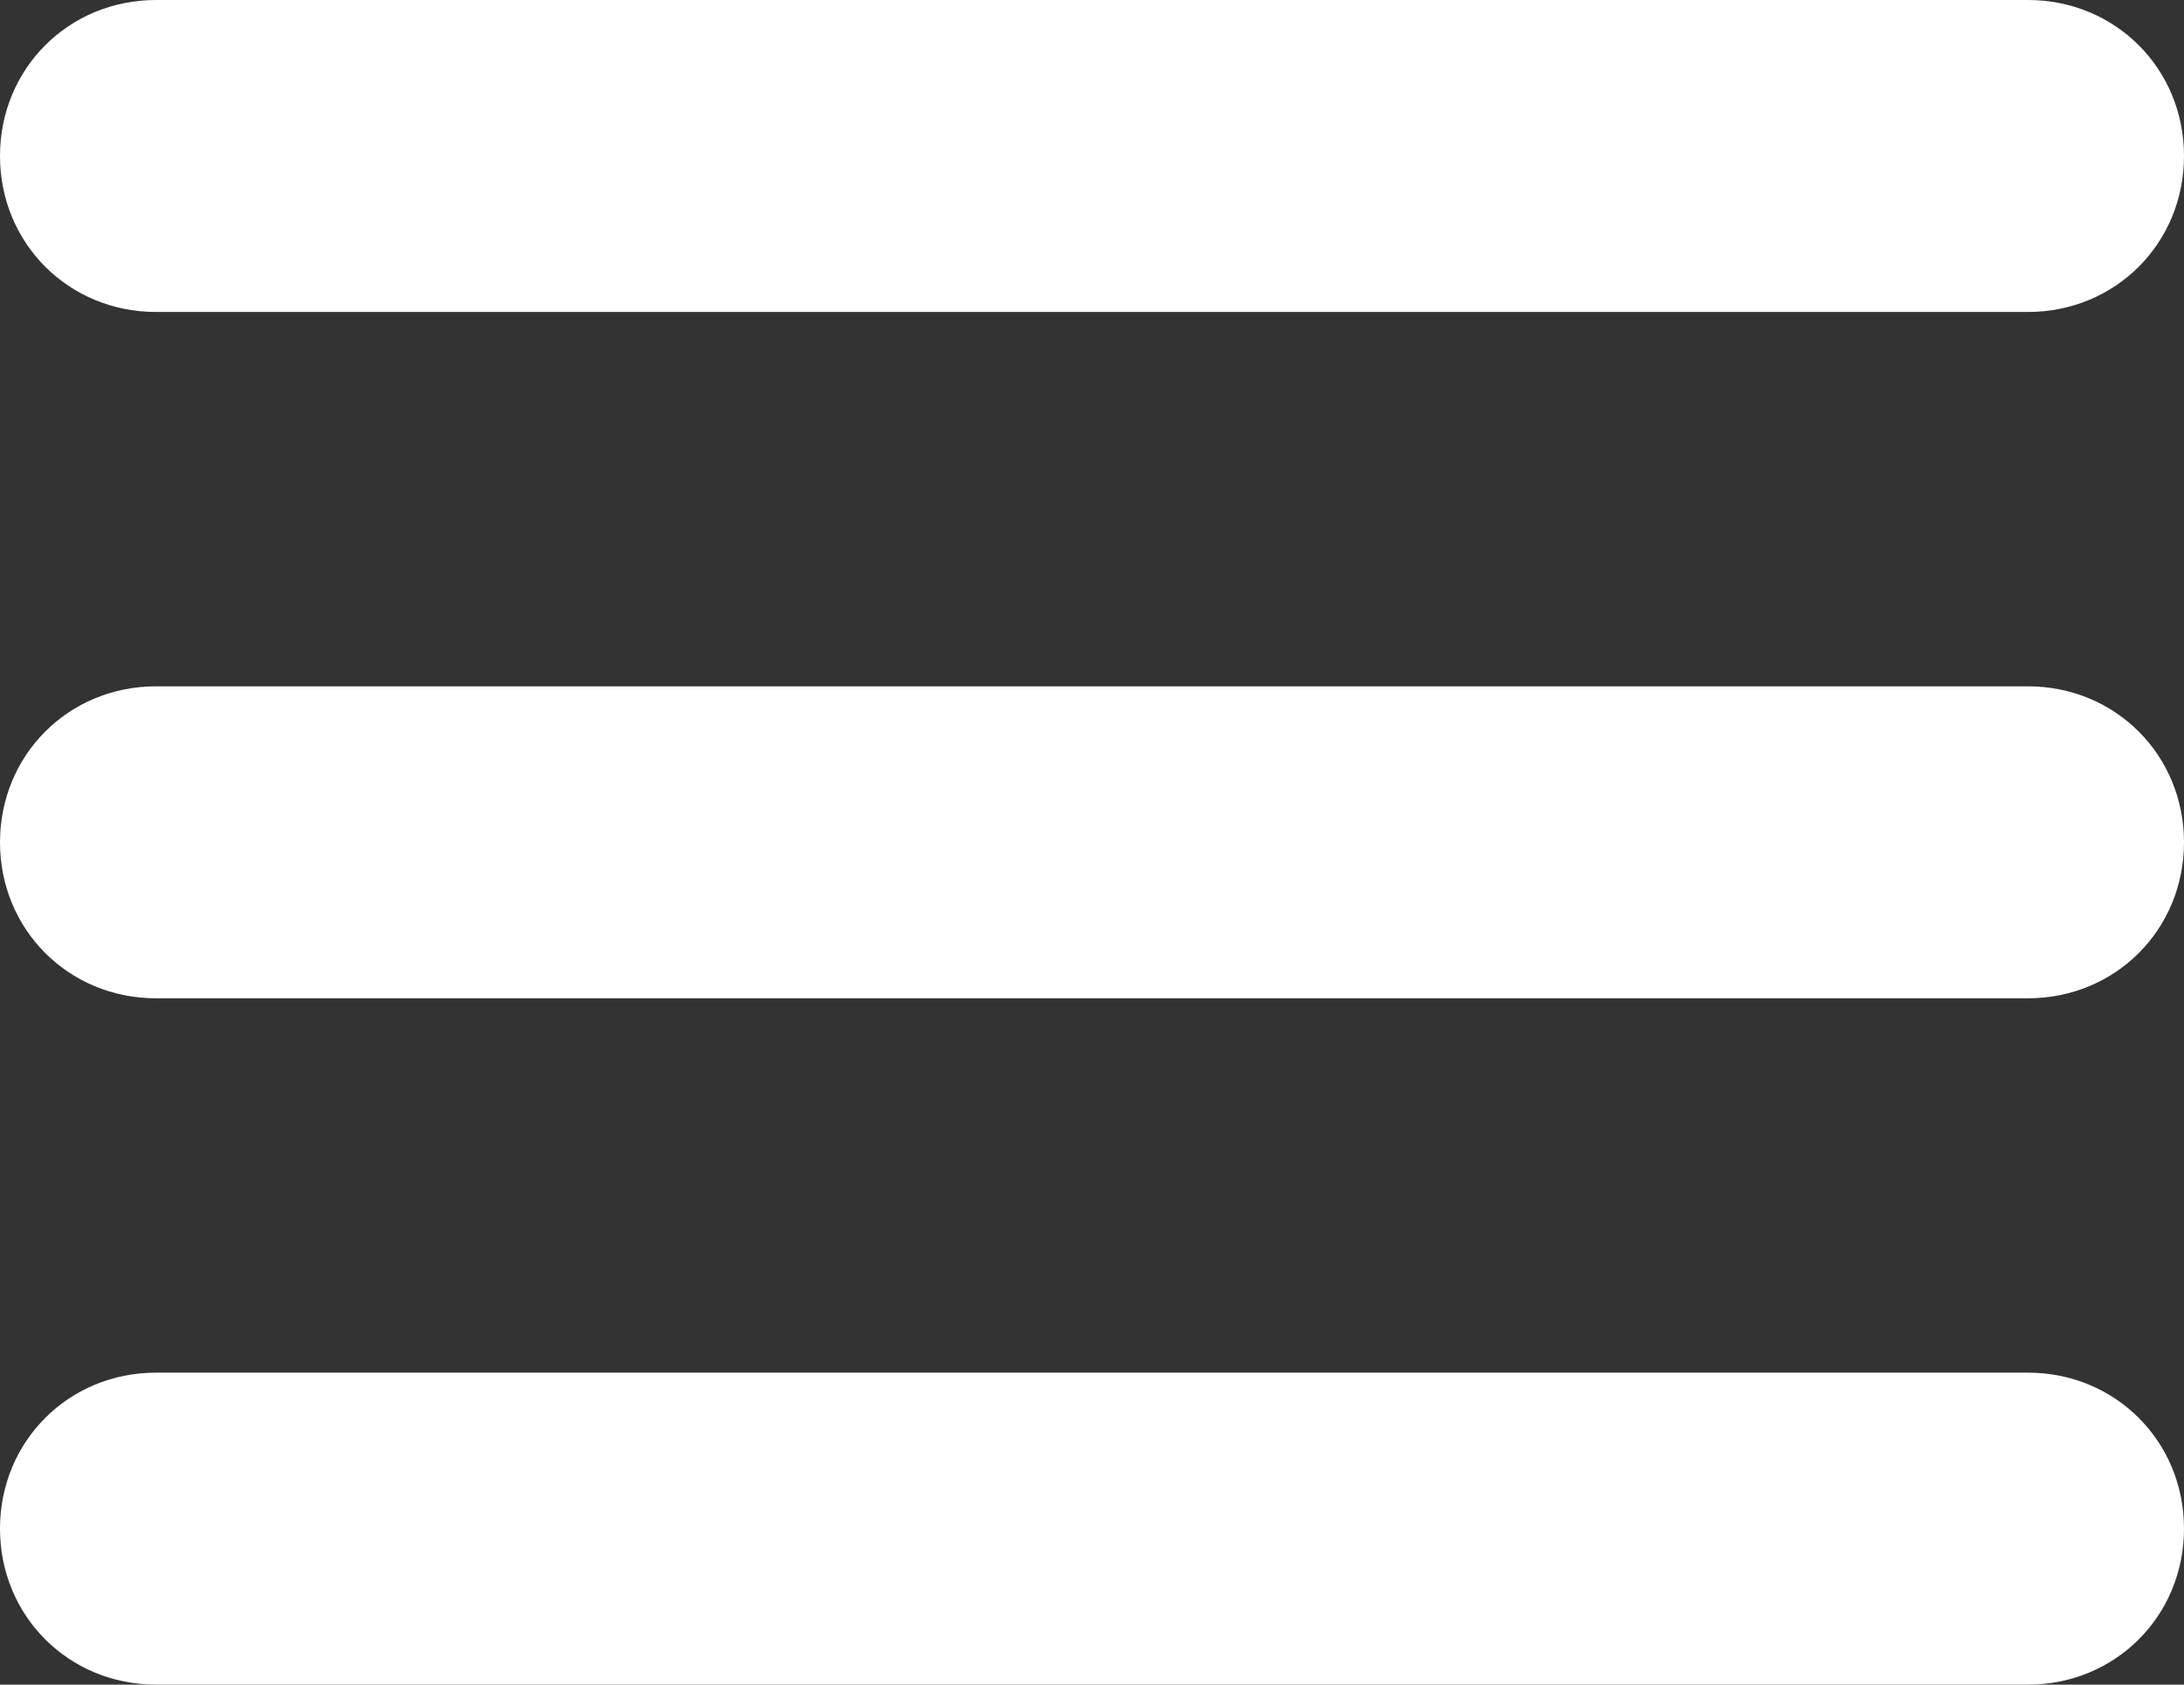
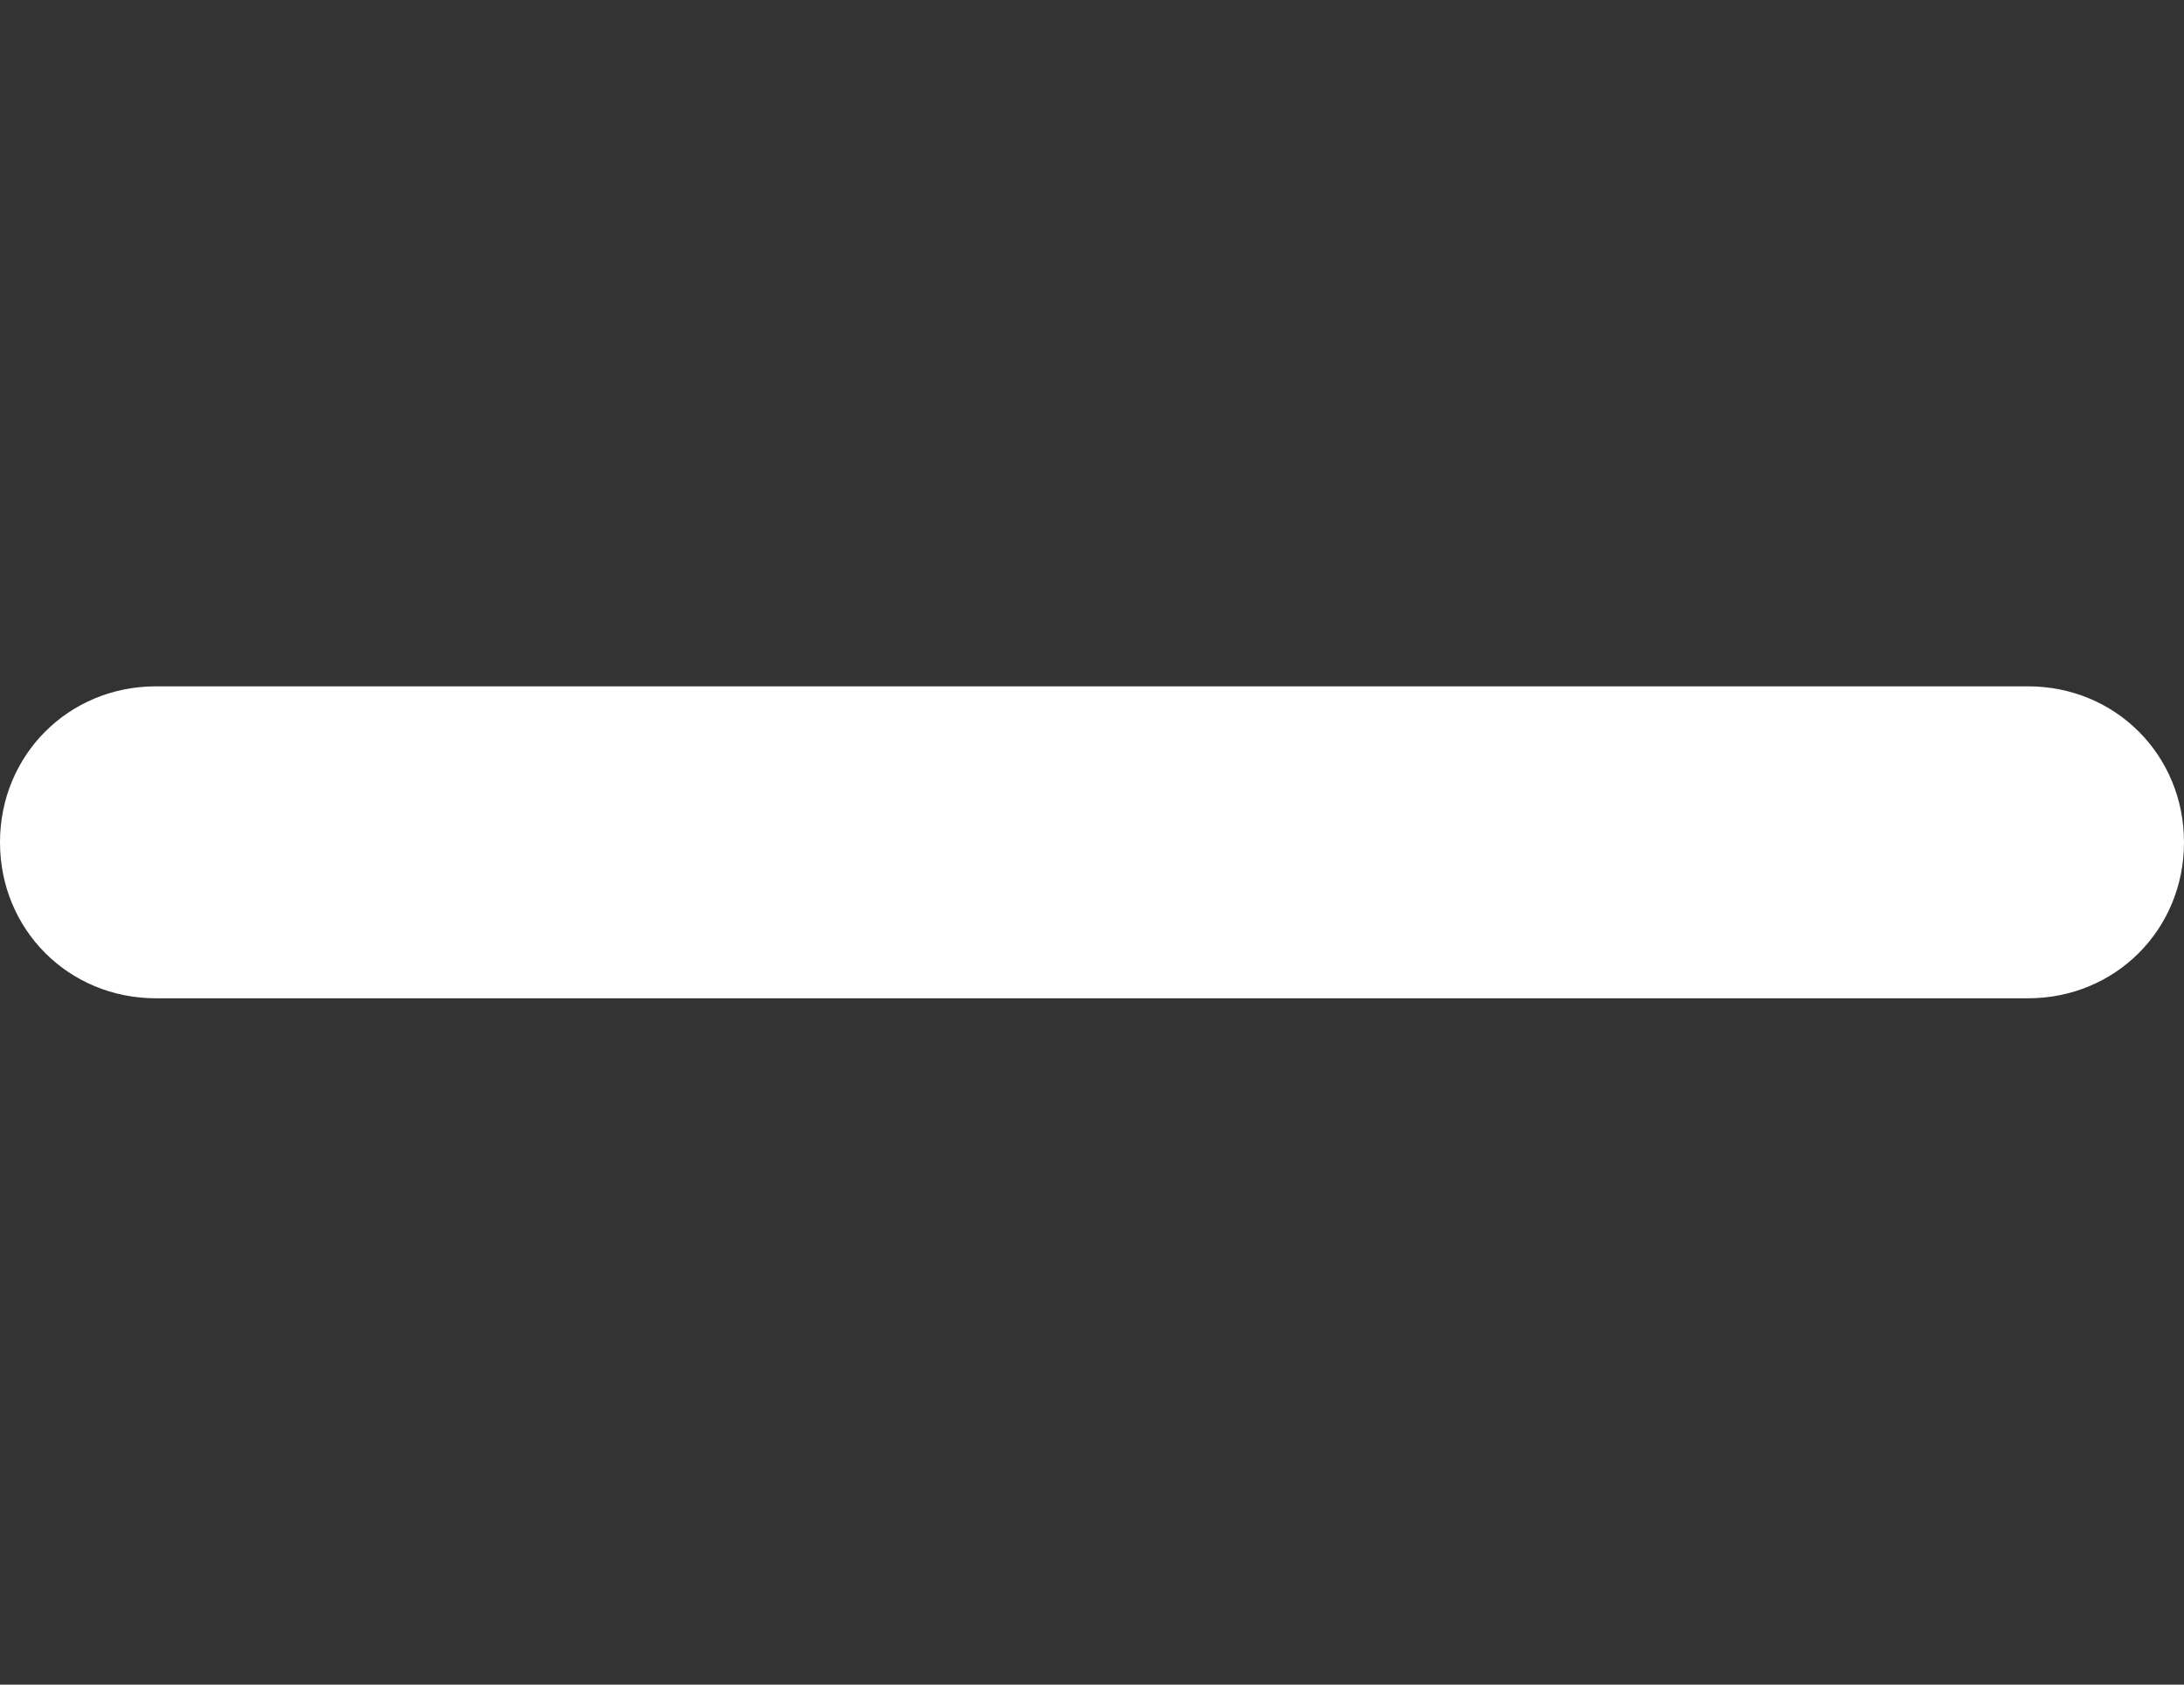
<svg xmlns="http://www.w3.org/2000/svg" version="1.1" id="レイヤー_1" x="0px" y="0px" viewBox="0 0 35 27" enable-background="new 0 0 35 27" xml:space="preserve">
  <rect x="0" y="0" width="35" height="27" fill="#333333" stroke="none" />
-   <path fill="#FFFFFF" d="M32.5,5h-30C1.1,5,0,3.9,0,2.5C0,1.1,1.1,0,2.5,0h30C33.9,0,35,1.1,35,2.5C35,3.9,33.9,5,32.5,5z" />
  <path fill="#FFFFFF" d="M32.5,16h-30C1.1,16,0,14.9,0,13.5C0,12.1,1.1,11,2.5,11h30c1.4,0,2.5,1.1,2.5,2.5C35,14.9,33.9,16,32.5,16z  " />
-   <path fill="#FFFFFF" d="M32.5,27h-30C1.1,27,0,25.9,0,24.5C0,23.1,1.1,22,2.5,22h30c1.4,0,2.5,1.1,2.5,2.5C35,25.9,33.9,27,32.5,27z  " />
</svg>